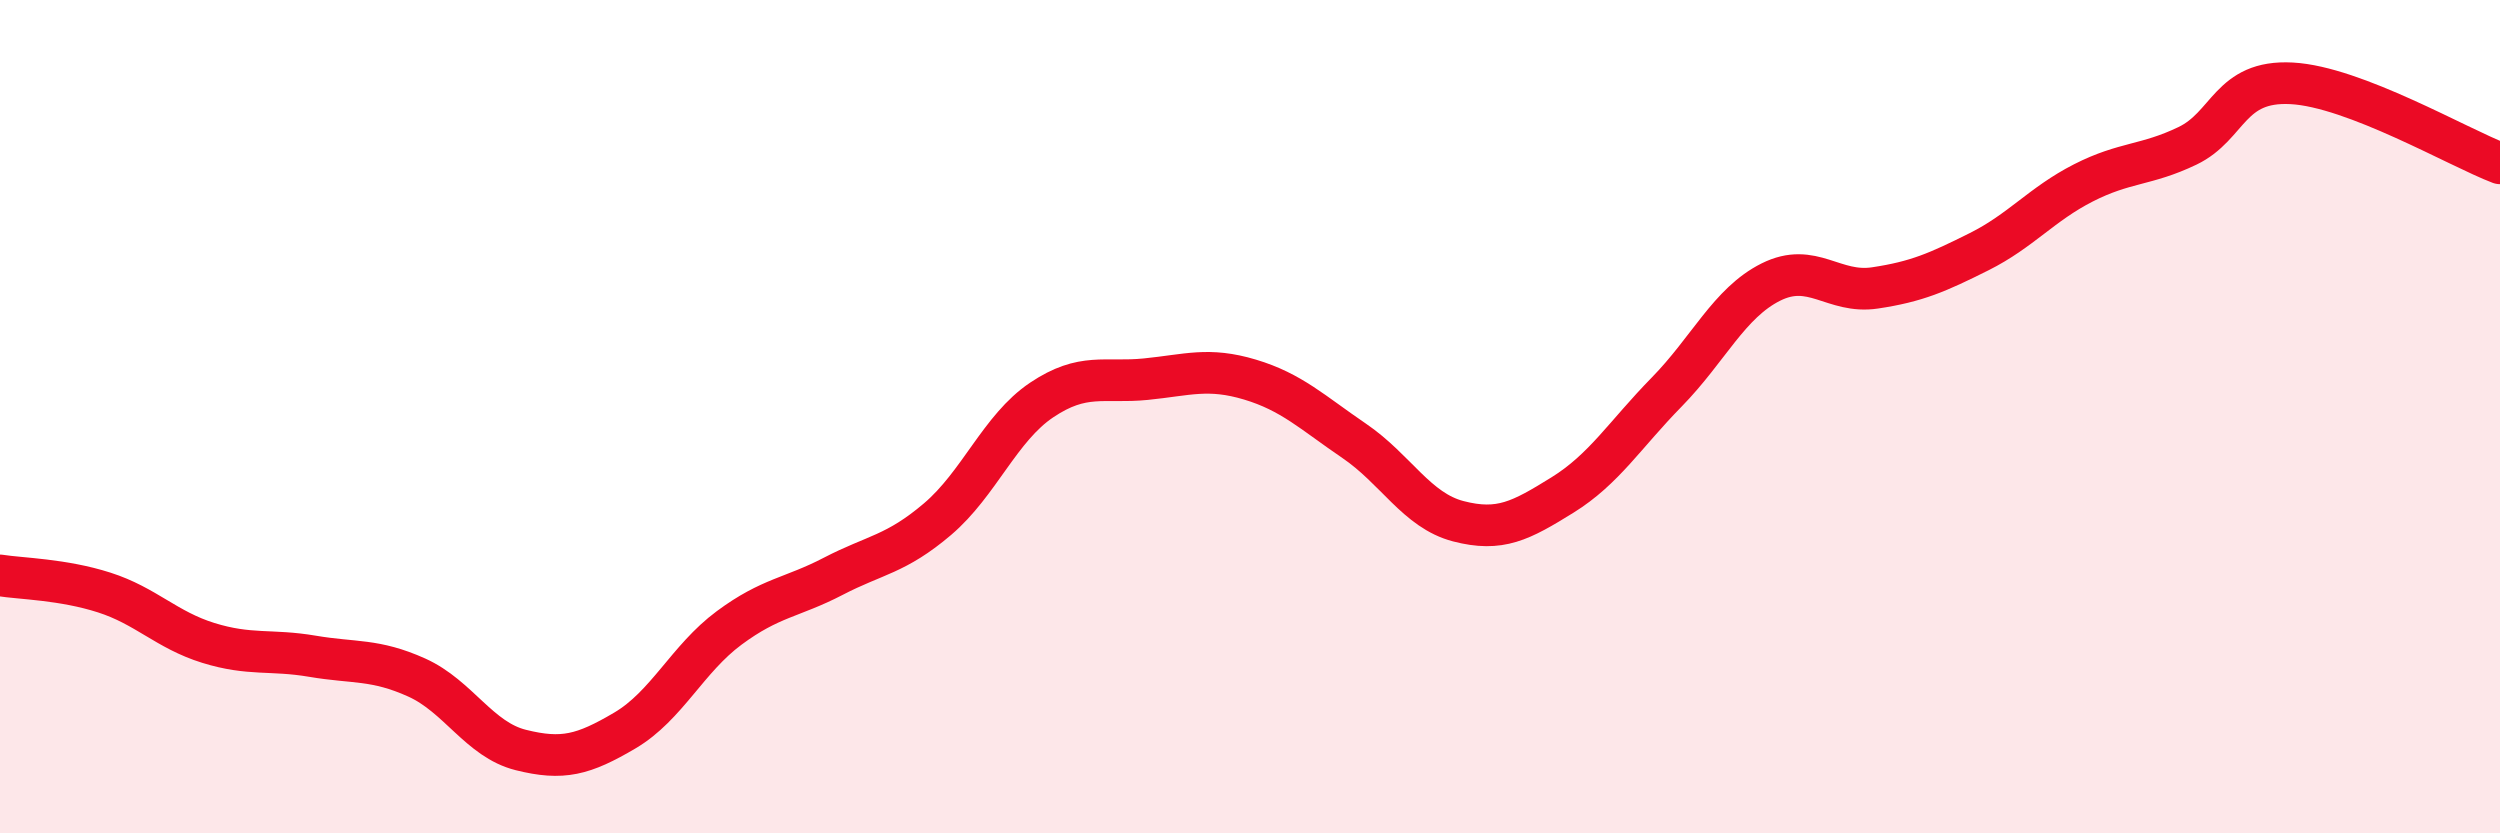
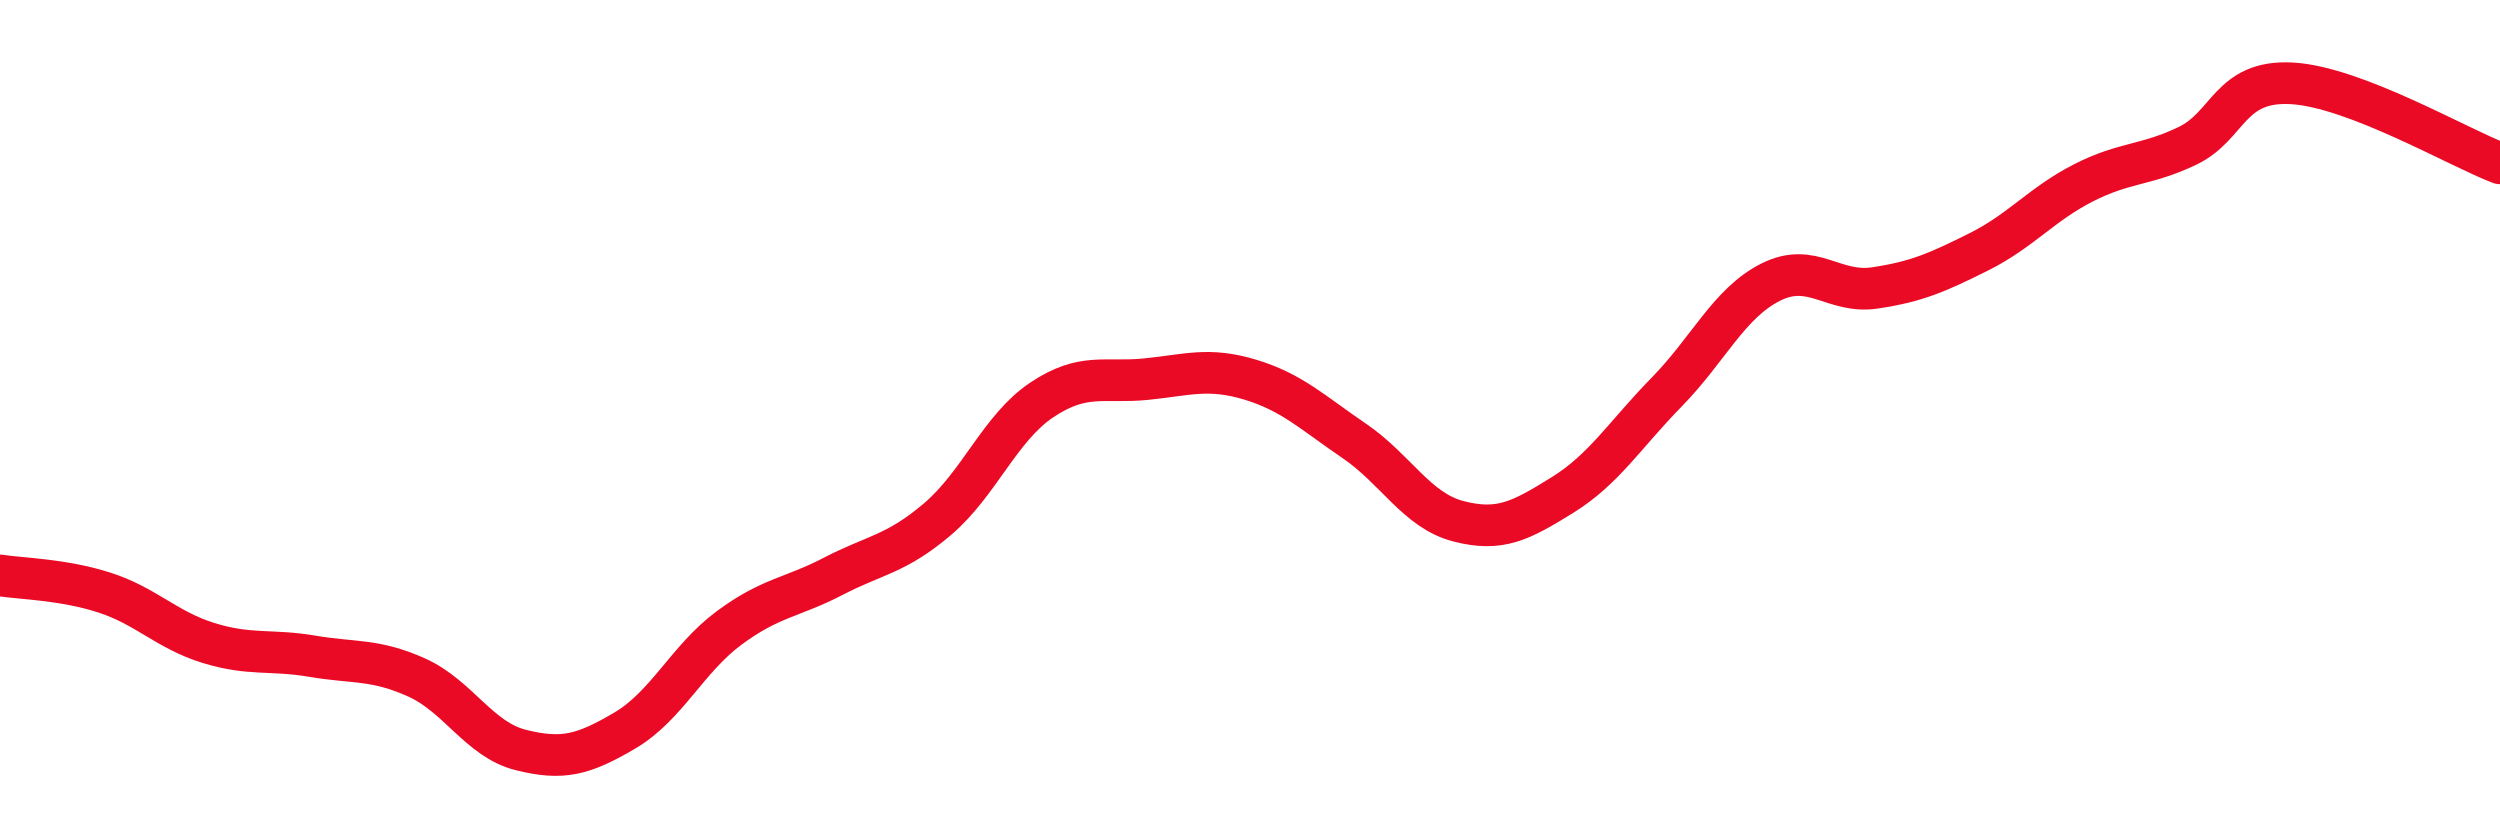
<svg xmlns="http://www.w3.org/2000/svg" width="60" height="20" viewBox="0 0 60 20">
-   <path d="M 0,13.81 C 0.5,13.89 1.5,13.9 2.5,14.22 C 3.5,14.54 4,15.12 5,15.43 C 6,15.74 6.5,15.58 7.5,15.75 C 8.5,15.92 9,15.81 10,16.26 C 11,16.71 11.5,17.75 12.5,18 C 13.5,18.25 14,18.12 15,17.53 C 16,16.94 16.5,15.81 17.5,15.07 C 18.5,14.33 19,14.35 20,13.83 C 21,13.31 21.5,13.31 22.5,12.46 C 23.5,11.61 24,10.27 25,9.6 C 26,8.93 26.5,9.2 27.5,9.1 C 28.5,9 29,8.81 30,9.11 C 31,9.41 31.5,9.9 32.5,10.58 C 33.5,11.26 34,12.25 35,12.51 C 36,12.77 36.5,12.5 37.5,11.88 C 38.5,11.26 39,10.43 40,9.41 C 41,8.39 41.5,7.27 42.5,6.77 C 43.5,6.27 44,7.06 45,6.91 C 46,6.76 46.5,6.54 47.5,6.04 C 48.5,5.54 49,4.9 50,4.39 C 51,3.88 51.5,3.98 52.5,3.5 C 53.5,3.02 53.5,1.92 55,2 C 56.5,2.08 59,3.54 60,3.92L60 20L0 20Z" fill="#EB0A25" opacity="0.1" stroke-linecap="round" stroke-linejoin="round" />
  <path d="M 0,13.81 C 0.5,13.89 1.5,13.9 2.5,14.22 C 3.5,14.54 4,15.12 5,15.43 C 6,15.74 6.5,15.58 7.5,15.75 C 8.5,15.92 9,15.81 10,16.26 C 11,16.71 11.5,17.75 12.5,18 C 13.5,18.25 14,18.12 15,17.53 C 16,16.94 16.5,15.81 17.5,15.07 C 18.5,14.33 19,14.35 20,13.83 C 21,13.31 21.5,13.31 22.5,12.46 C 23.5,11.61 24,10.27 25,9.6 C 26,8.93 26.5,9.2 27.5,9.1 C 28.5,9 29,8.81 30,9.11 C 31,9.41 31.5,9.9 32.5,10.58 C 33.5,11.26 34,12.25 35,12.51 C 36,12.77 36.5,12.5 37.5,11.88 C 38.5,11.26 39,10.43 40,9.41 C 41,8.39 41.5,7.27 42.5,6.77 C 43.5,6.27 44,7.06 45,6.91 C 46,6.76 46.5,6.54 47.5,6.04 C 48.5,5.54 49,4.9 50,4.39 C 51,3.88 51.5,3.98 52.5,3.5 C 53.5,3.02 53.5,1.92 55,2 C 56.5,2.08 59,3.54 60,3.92" stroke="#EB0A25" stroke-width="1" fill="none" stroke-linecap="round" stroke-linejoin="round" />
</svg>